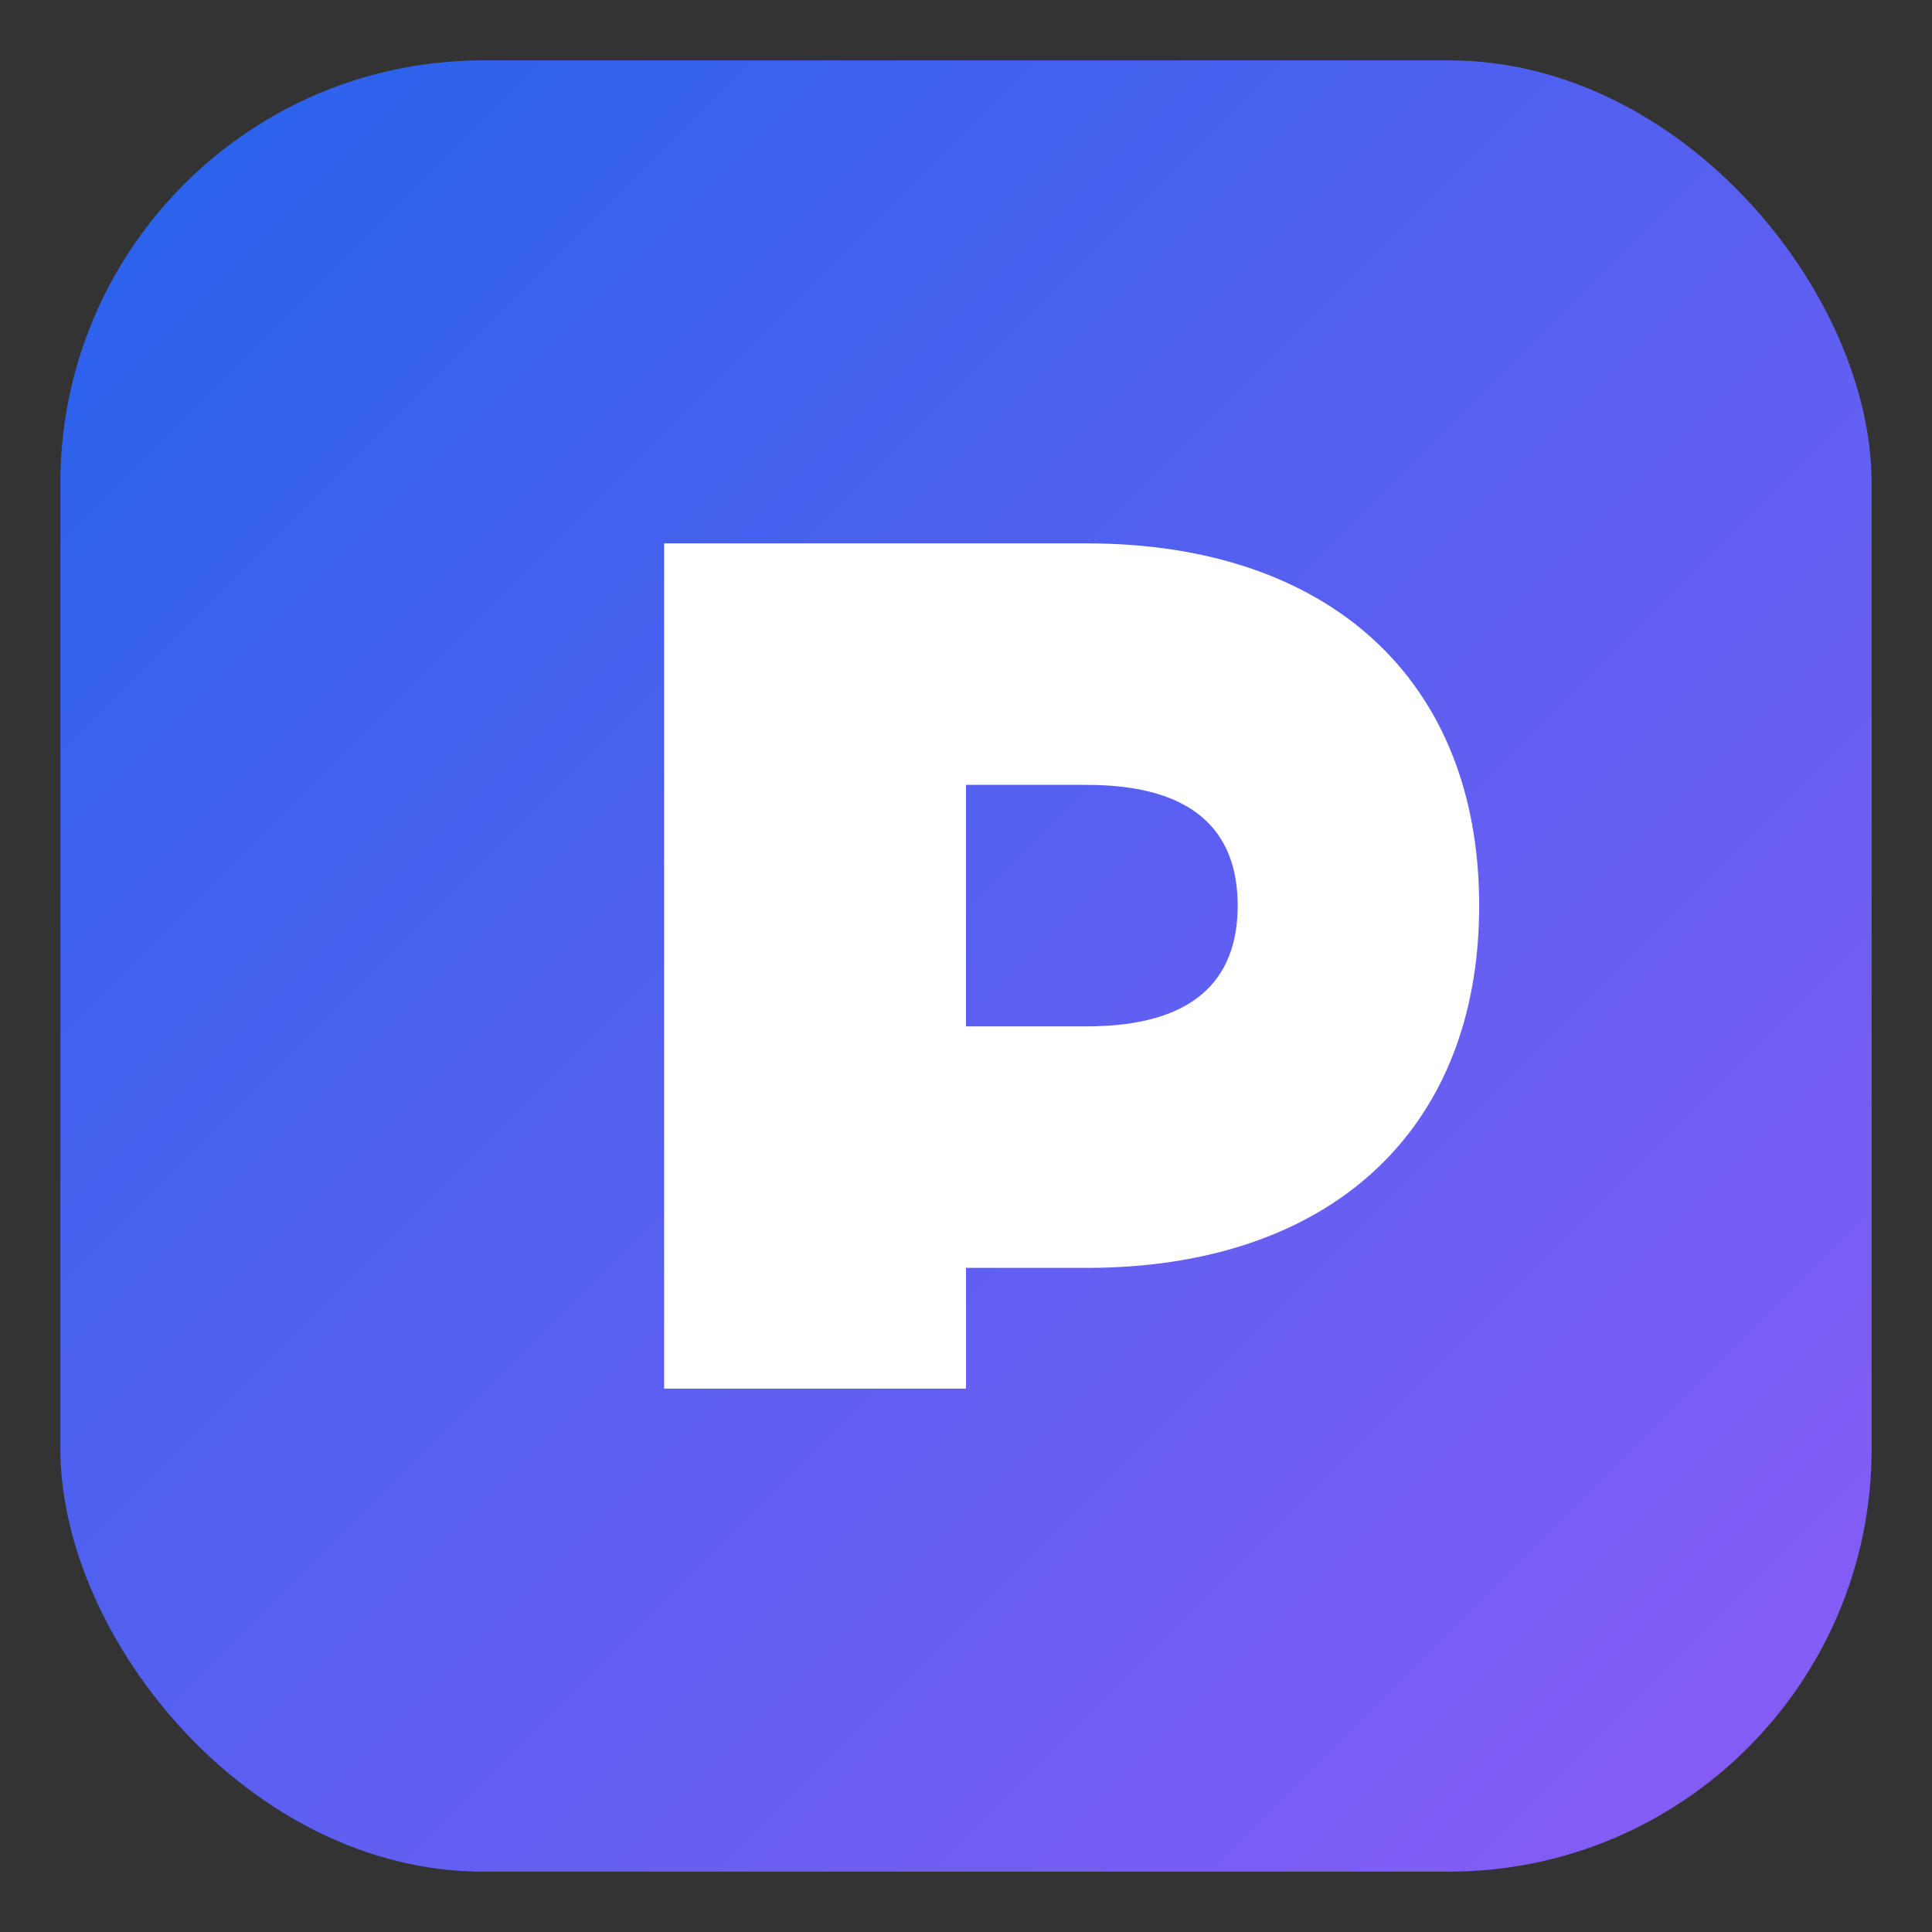
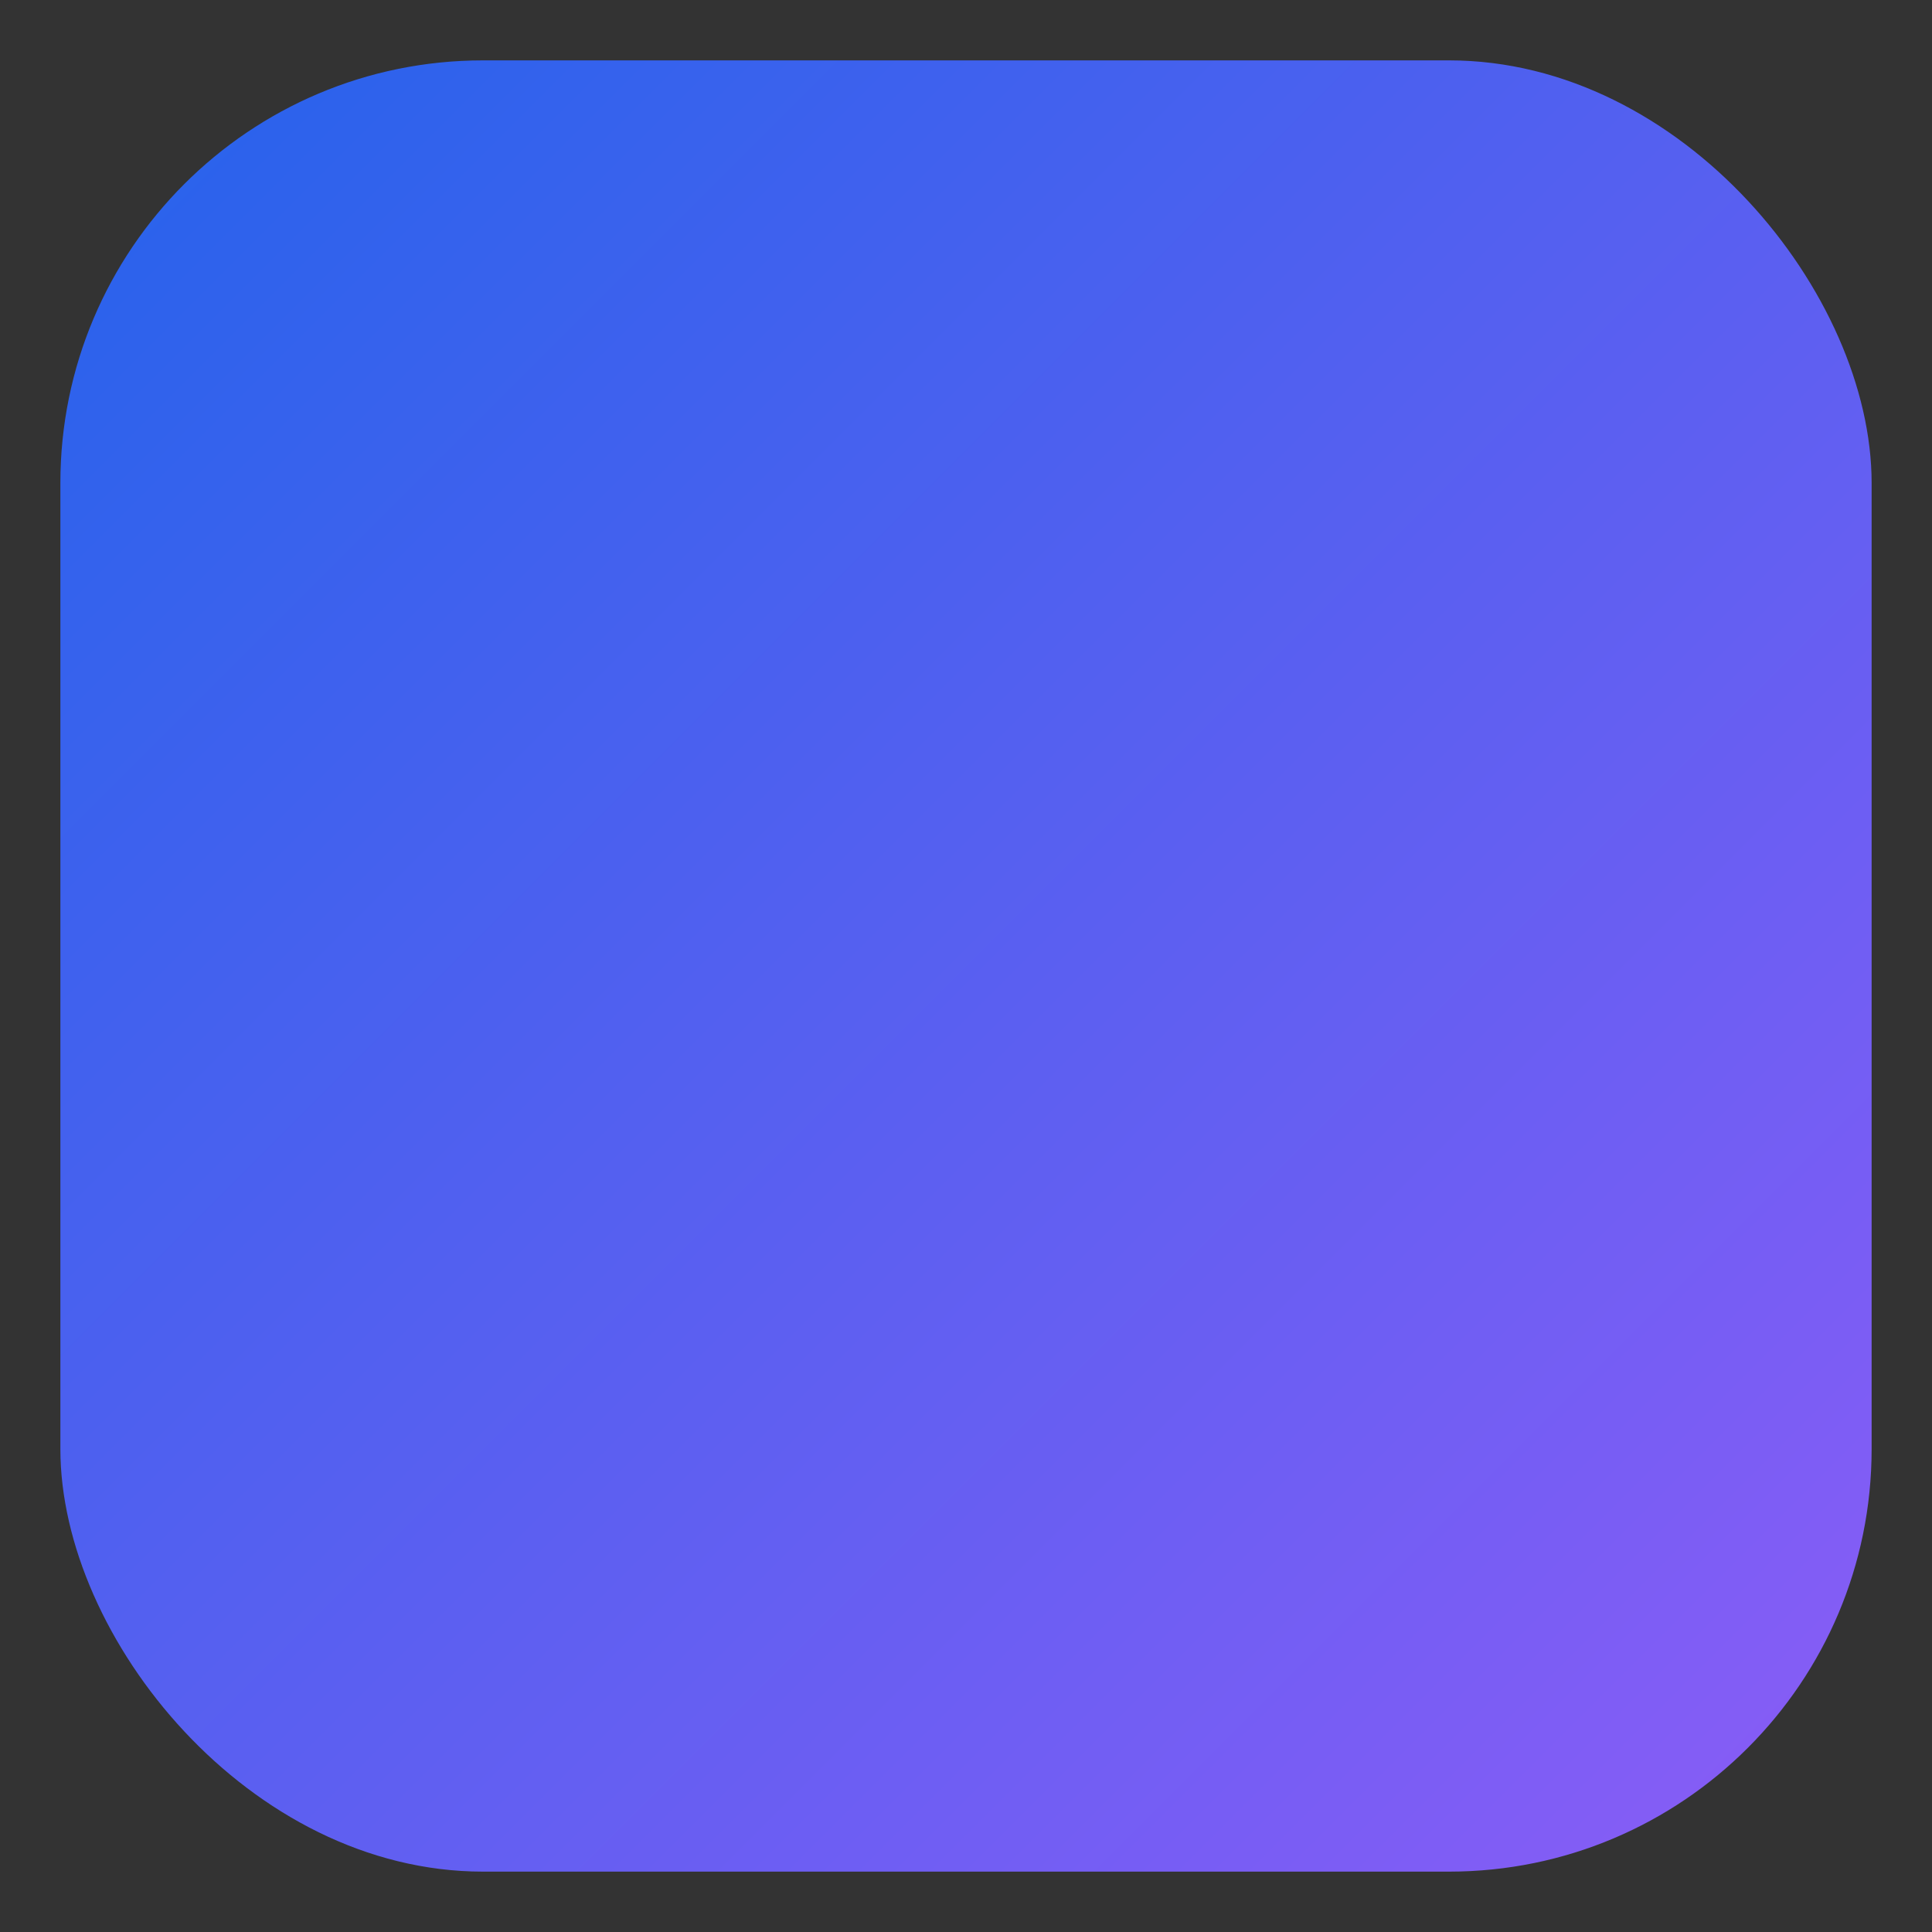
<svg xmlns="http://www.w3.org/2000/svg" width="128" height="128" viewBox="0 0 128 128">
  <rect x="0" y="0" width="128" height="128" fill="#333333" stroke="none" />
  <defs>
    <linearGradient id="g" x1="0" y1="0" x2="1" y2="1">
      <stop offset="0%" stop-color="#2563eb" />
      <stop offset="100%" stop-color="#8b5cf6" />
    </linearGradient>
  </defs>
  <rect rx="28" ry="28" x="4" y="4" width="120" height="120" fill="url(#g)" />
  <g fill="#fff">
-     <path d="M44 36h28c16 0 26 9 26 24s-10 24-26 24H64v8H44V36zm20 32h8c7 0 10-3 10-8s-3-8-10-8h-8v16z" />
-   </g>
+     </g>
</svg>